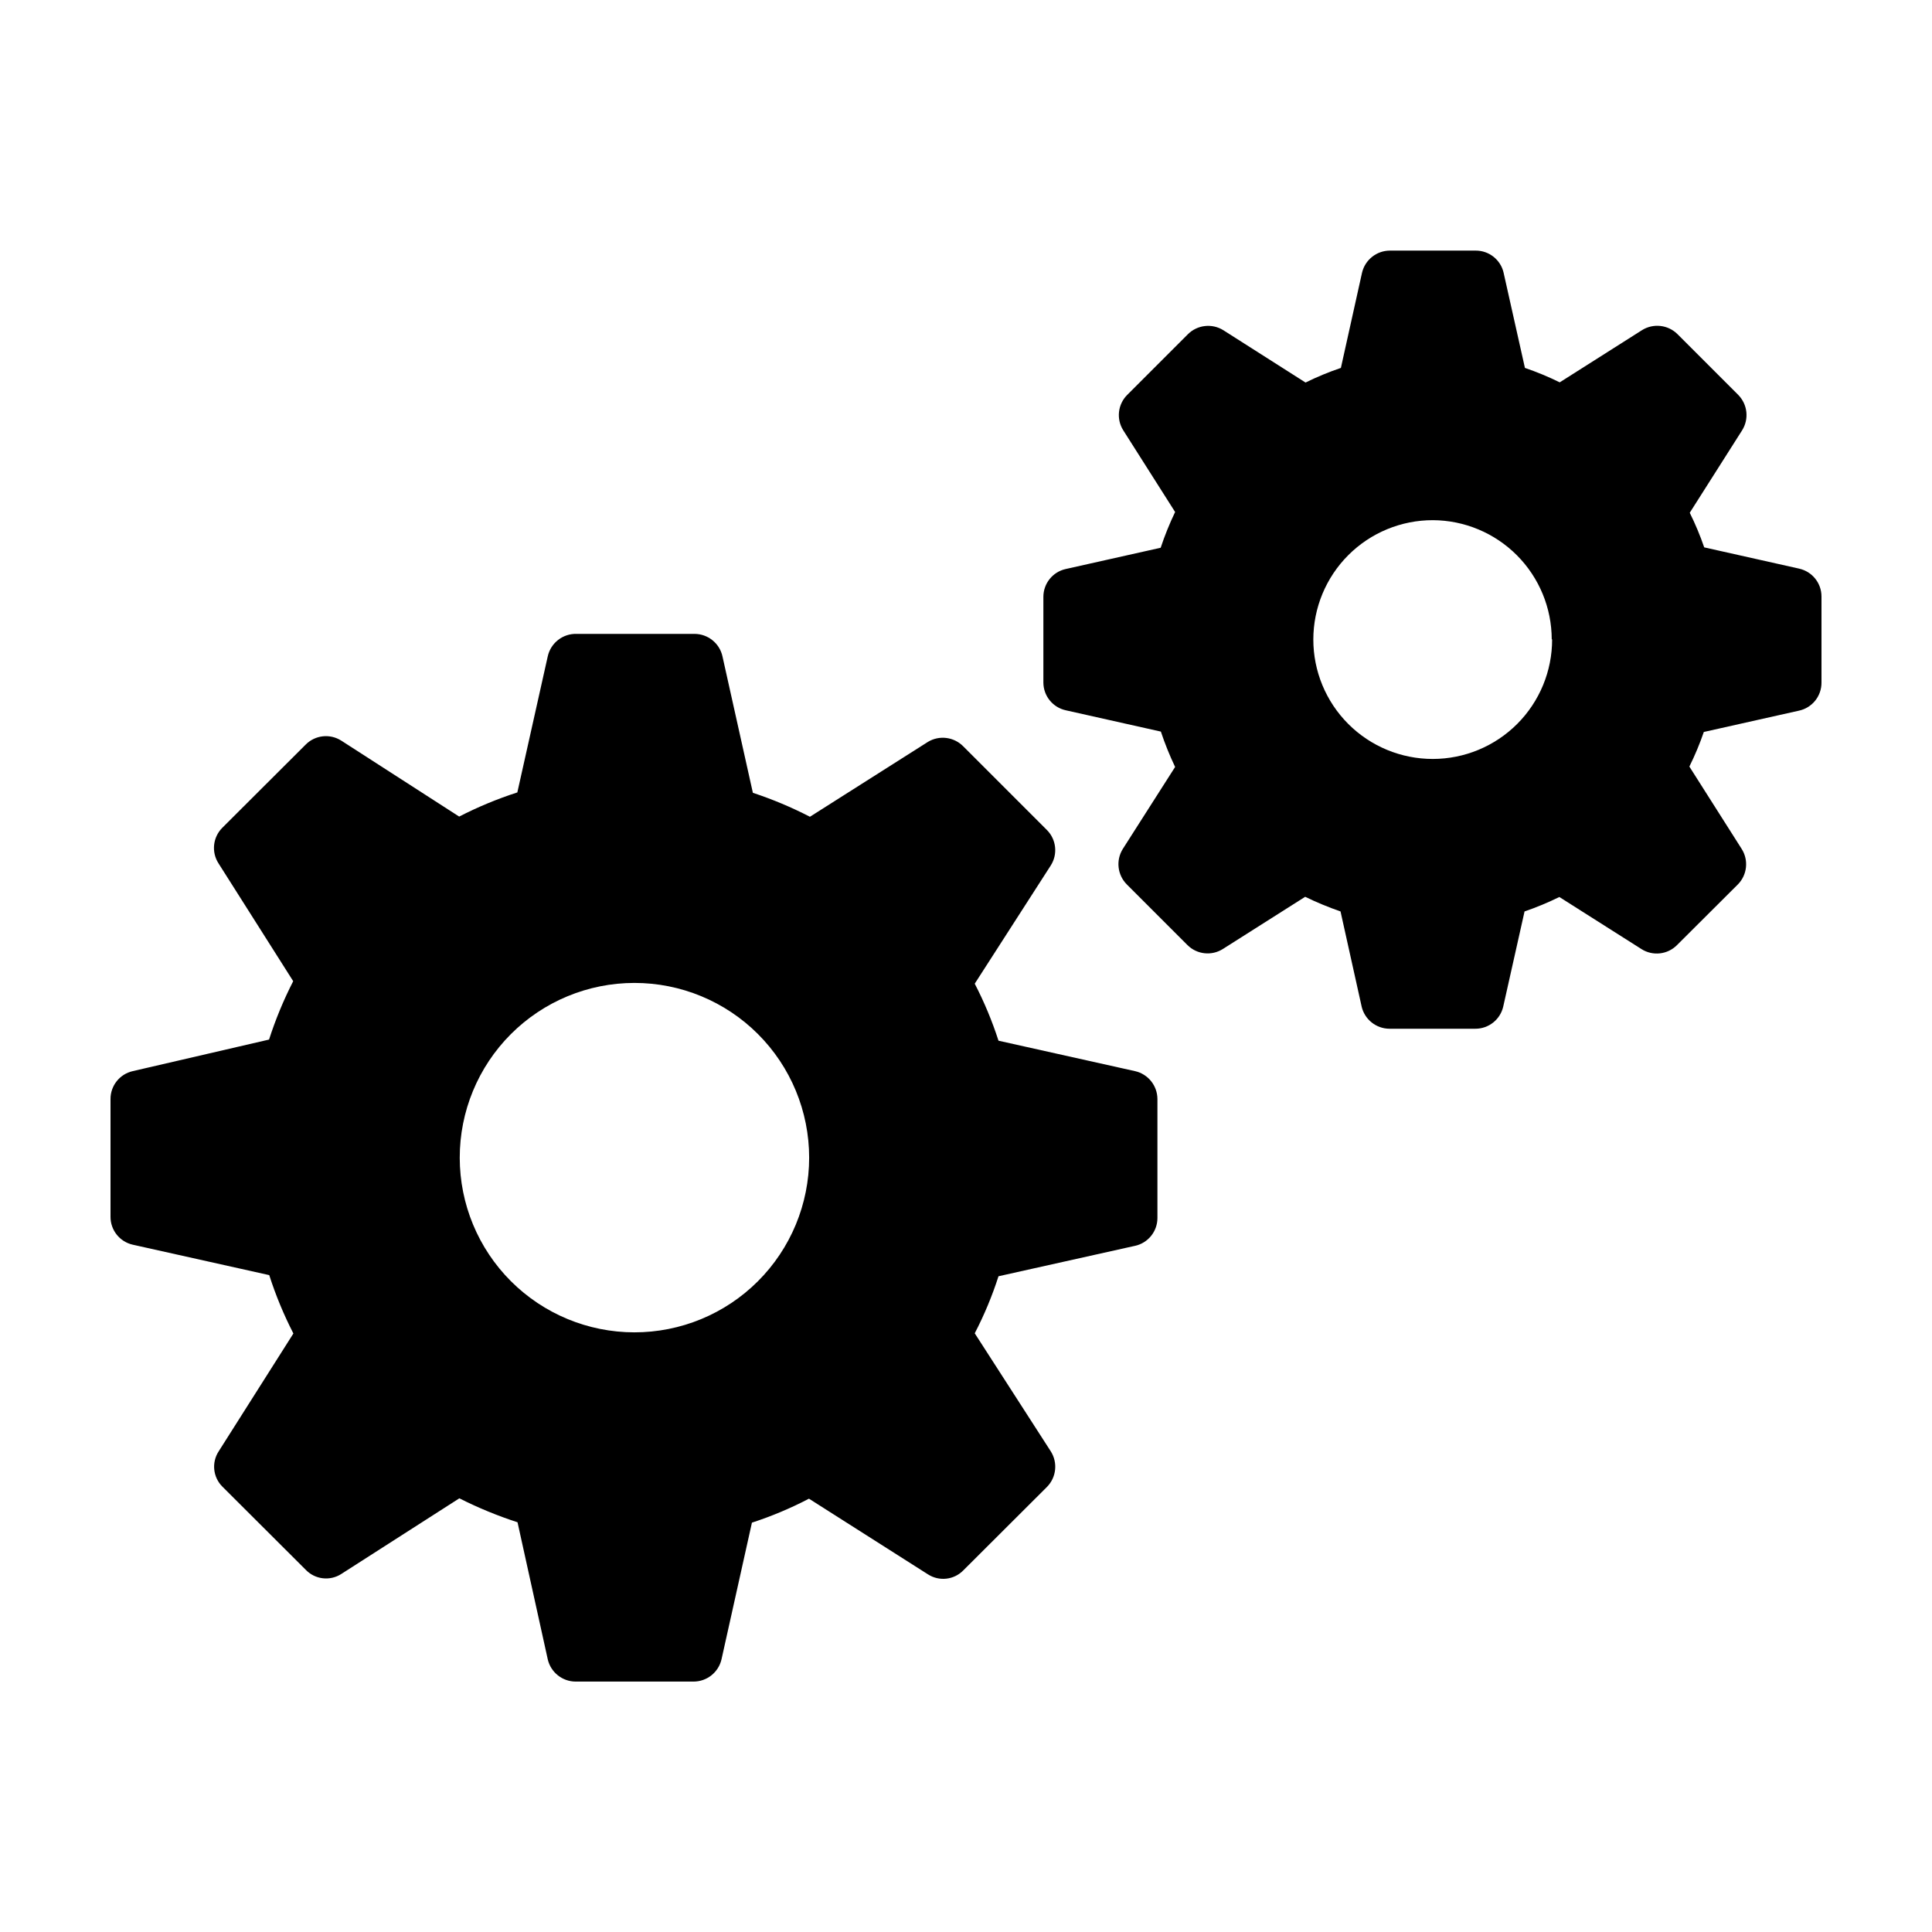
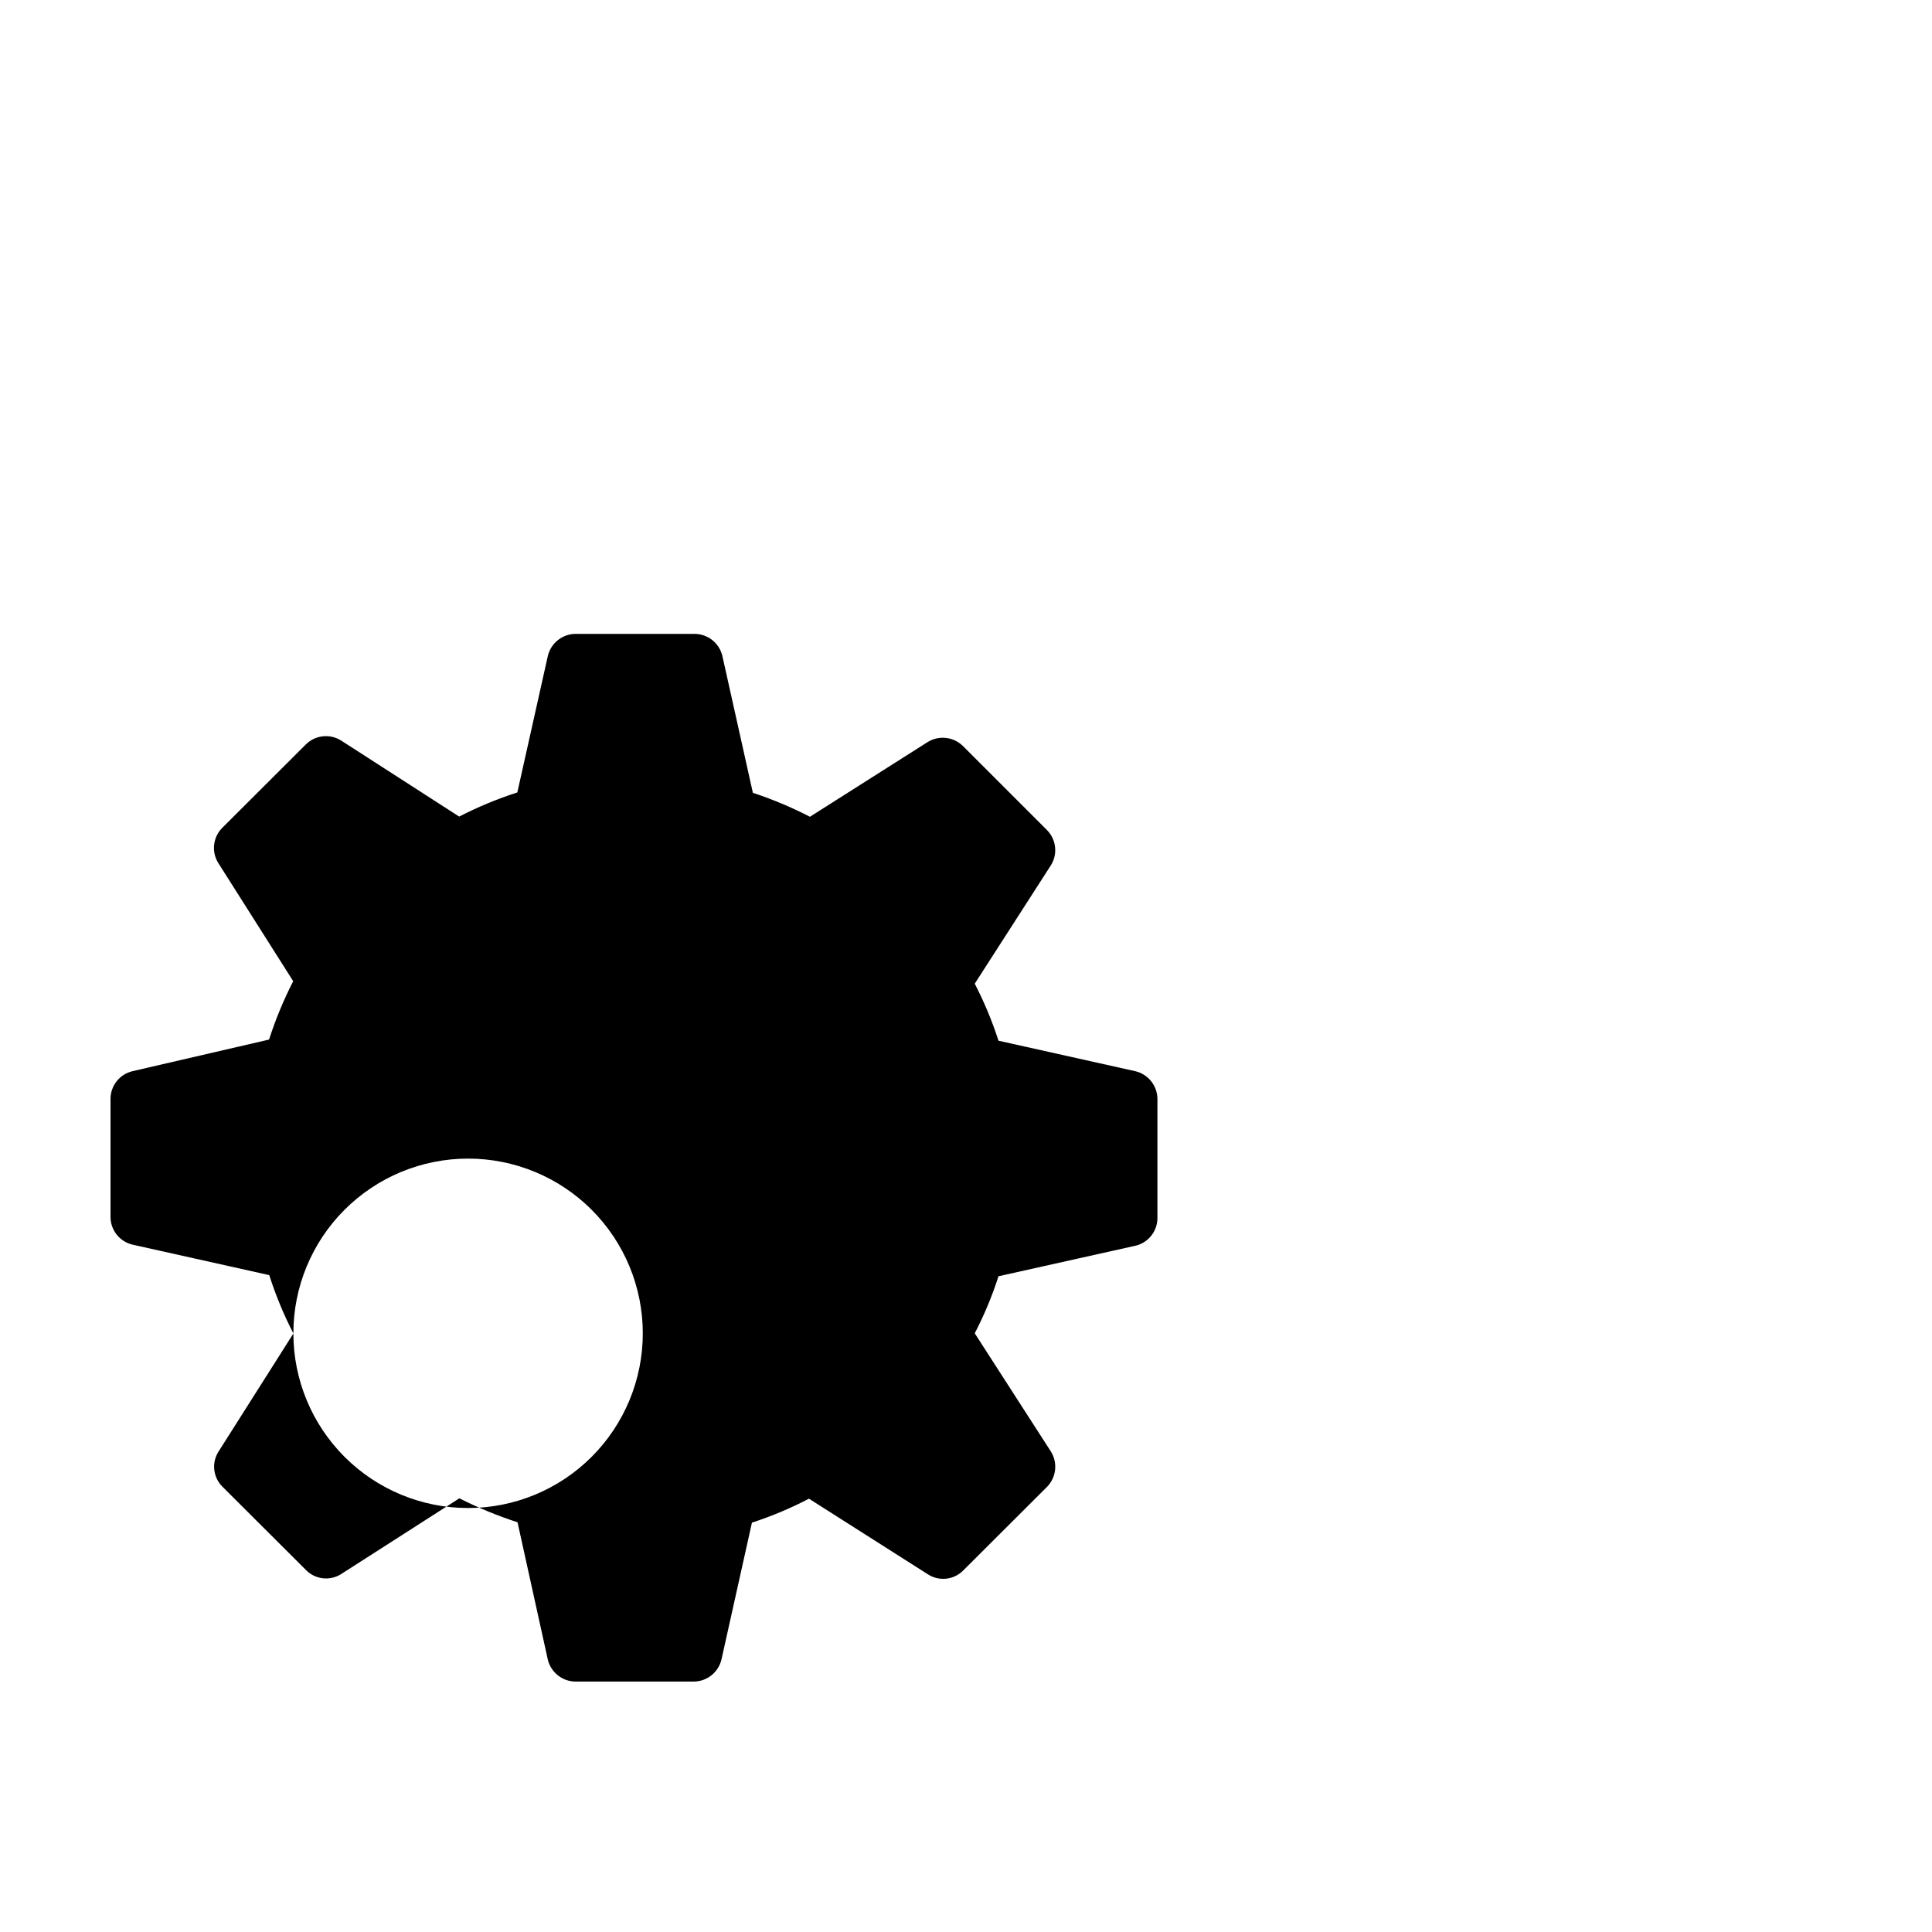
<svg xmlns="http://www.w3.org/2000/svg" fill="#000000" width="800px" height="800px" version="1.1" viewBox="144 144 512 512">
  <g>
-     <path d="m221.75 497.39-19.801 31.234c-1.93 2.965-1.508 6.883 1.008 9.371l22.117 22.066c2.477 2.535 6.394 2.977 9.371 1.059l31.289-20.051c4.965 2.508 10.121 4.633 15.414 6.348l8.012 36.324c0.797 3.449 3.867 5.891 7.406 5.894h31.234c3.543-0.004 6.609-2.445 7.406-5.894l8.062-36.223c5.207-1.695 10.262-3.816 15.113-6.352l31.539 20.055c2.981 1.918 6.894 1.477 9.371-1.059l22.168-22.117c2.488-2.523 2.906-6.43 1.008-9.422l-20.152-31.285c2.519-4.856 4.625-9.91 6.297-15.117l36.172-8.062 0.004 0.004c3.457-0.758 5.93-3.812 5.941-7.356v-31.539c-0.008-3.555-2.477-6.629-5.941-7.406l-36.172-8.062h-0.004c-1.68-5.203-3.785-10.258-6.297-15.113l20.152-31.336c1.891-2.977 1.473-6.867-1.008-9.371l-22.168-22.168c-2.465-2.527-6.344-3.031-9.371-1.211l-31.285 19.852c-4.863-2.512-9.918-4.633-15.117-6.348l-8.062-36.172h0.004c-0.777-3.469-3.852-5.938-7.406-5.945h-31.238c-3.644-0.113-6.859 2.383-7.656 5.945l-8.062 36.074v-0.004c-5.301 1.711-10.457 3.852-15.414 6.398l-31.285-20.152h-0.004c-2.984-1.879-6.875-1.438-9.367 1.059l-22.117 22.066c-2.508 2.516-2.93 6.434-1.008 9.422l19.801 31.234h-0.004c-2.547 4.977-4.688 10.148-6.398 15.469l-36.121 8.363c-3.461 0.781-5.91 3.859-5.894 7.406v31.188-0.004c-0.016 3.547 2.434 6.629 5.894 7.406l36.172 8.062c1.703 5.324 3.844 10.496 6.398 15.469zm44.082-46.551 0.004-0.004c-0.016-12.285 4.856-24.07 13.535-32.766 8.68-8.691 20.461-13.578 32.746-13.582 12.285-0.008 24.07 4.871 32.758 13.559 8.684 8.688 13.562 20.473 13.559 32.758-0.004 12.285-4.891 24.062-13.586 32.746-8.691 8.68-20.48 13.551-32.766 13.535-12.262-0.012-24.016-4.891-32.688-13.559-8.672-8.672-13.547-20.43-13.559-32.691z" />
-     <path d="m620.82 294.7-25.191-5.644h0.004c-1.078-3.137-2.356-6.199-3.832-9.168l13.855-21.816c1.902-2.992 1.484-6.898-1.008-9.422l-16.121-16.121c-2.523-2.488-6.43-2.906-9.422-1.008l-21.762 13.805c-2.988-1.473-6.07-2.75-9.223-3.828l-5.644-25.191h0.004c-0.781-3.457-3.859-5.91-7.406-5.894h-22.723c-3.539 0.004-6.609 2.445-7.406 5.894l-5.594 25.191h0.004c-3.207 1.086-6.34 2.379-9.371 3.879l-21.766-13.855c-3.004-1.887-6.91-1.445-9.422 1.059l-16.07 16.07c-2.5 2.496-2.938 6.387-1.059 9.371l13.754 21.664c-1.477 3.074-2.754 6.238-3.828 9.473l-25.191 5.644c-3.441 0.773-5.887 3.828-5.894 7.356v22.723-0.004c0.012 3.543 2.484 6.602 5.945 7.356l25.191 5.644c1.062 3.199 2.324 6.328 3.777 9.371l-13.855 21.715c-1.887 3.004-1.445 6.91 1.059 9.422l16.07 16.07c2.516 2.508 6.434 2.926 9.422 1.008l21.766-13.805c3.043 1.477 6.172 2.773 9.371 3.879l5.594 25.191h-0.004c0.797 3.449 3.867 5.891 7.406 5.894h22.723c3.547 0.016 6.625-2.438 7.406-5.894l5.644-25.191c3.152-1.074 6.231-2.356 9.219-3.828l21.766 13.805c2.996 1.906 6.918 1.465 9.418-1.059l16.121-16.07h0.004c2.488-2.523 2.906-6.43 1.008-9.422l-13.855-21.816c1.473-2.969 2.75-6.031 3.828-9.168l25.191-5.644c3.516-0.742 6.023-3.859 5.992-7.457v-22.82c-0.004-3.527-2.453-6.582-5.894-7.356zm-65.496 18.742h0.004c0.012 8.395-3.312 16.453-9.246 22.398-5.93 5.941-13.98 9.285-22.379 9.289-8.395 0.004-16.449-3.328-22.387-9.266s-9.273-13.992-9.27-22.391c0.008-8.395 3.348-16.445 9.293-22.379 5.941-5.93 14-9.254 22.398-9.242 8.355 0.039 16.355 3.383 22.258 9.301 5.898 5.918 9.219 13.93 9.23 22.289z" />
+     <path d="m221.75 497.39-19.801 31.234c-1.93 2.965-1.508 6.883 1.008 9.371l22.117 22.066c2.477 2.535 6.394 2.977 9.371 1.059l31.289-20.051c4.965 2.508 10.121 4.633 15.414 6.348l8.012 36.324c0.797 3.449 3.867 5.891 7.406 5.894h31.234c3.543-0.004 6.609-2.445 7.406-5.894l8.062-36.223c5.207-1.695 10.262-3.816 15.113-6.352l31.539 20.055c2.981 1.918 6.894 1.477 9.371-1.059l22.168-22.117c2.488-2.523 2.906-6.43 1.008-9.422l-20.152-31.285c2.519-4.856 4.625-9.91 6.297-15.117l36.172-8.062 0.004 0.004c3.457-0.758 5.93-3.812 5.941-7.356v-31.539c-0.008-3.555-2.477-6.629-5.941-7.406l-36.172-8.062h-0.004c-1.68-5.203-3.785-10.258-6.297-15.113l20.152-31.336c1.891-2.977 1.473-6.867-1.008-9.371l-22.168-22.168c-2.465-2.527-6.344-3.031-9.371-1.211l-31.285 19.852c-4.863-2.512-9.918-4.633-15.117-6.348l-8.062-36.172h0.004c-0.777-3.469-3.852-5.938-7.406-5.945h-31.238c-3.644-0.113-6.859 2.383-7.656 5.945l-8.062 36.074v-0.004c-5.301 1.711-10.457 3.852-15.414 6.398l-31.285-20.152h-0.004c-2.984-1.879-6.875-1.438-9.367 1.059l-22.117 22.066c-2.508 2.516-2.93 6.434-1.008 9.422l19.801 31.234h-0.004c-2.547 4.977-4.688 10.148-6.398 15.469l-36.121 8.363c-3.461 0.781-5.91 3.859-5.894 7.406v31.188-0.004c-0.016 3.547 2.434 6.629 5.894 7.406l36.172 8.062c1.703 5.324 3.844 10.496 6.398 15.469zc-0.016-12.285 4.856-24.07 13.535-32.766 8.68-8.691 20.461-13.578 32.746-13.582 12.285-0.008 24.07 4.871 32.758 13.559 8.684 8.688 13.562 20.473 13.559 32.758-0.004 12.285-4.891 24.062-13.586 32.746-8.691 8.68-20.48 13.551-32.766 13.535-12.262-0.012-24.016-4.891-32.688-13.559-8.672-8.672-13.547-20.43-13.559-32.691z" />
  </g>
</svg>